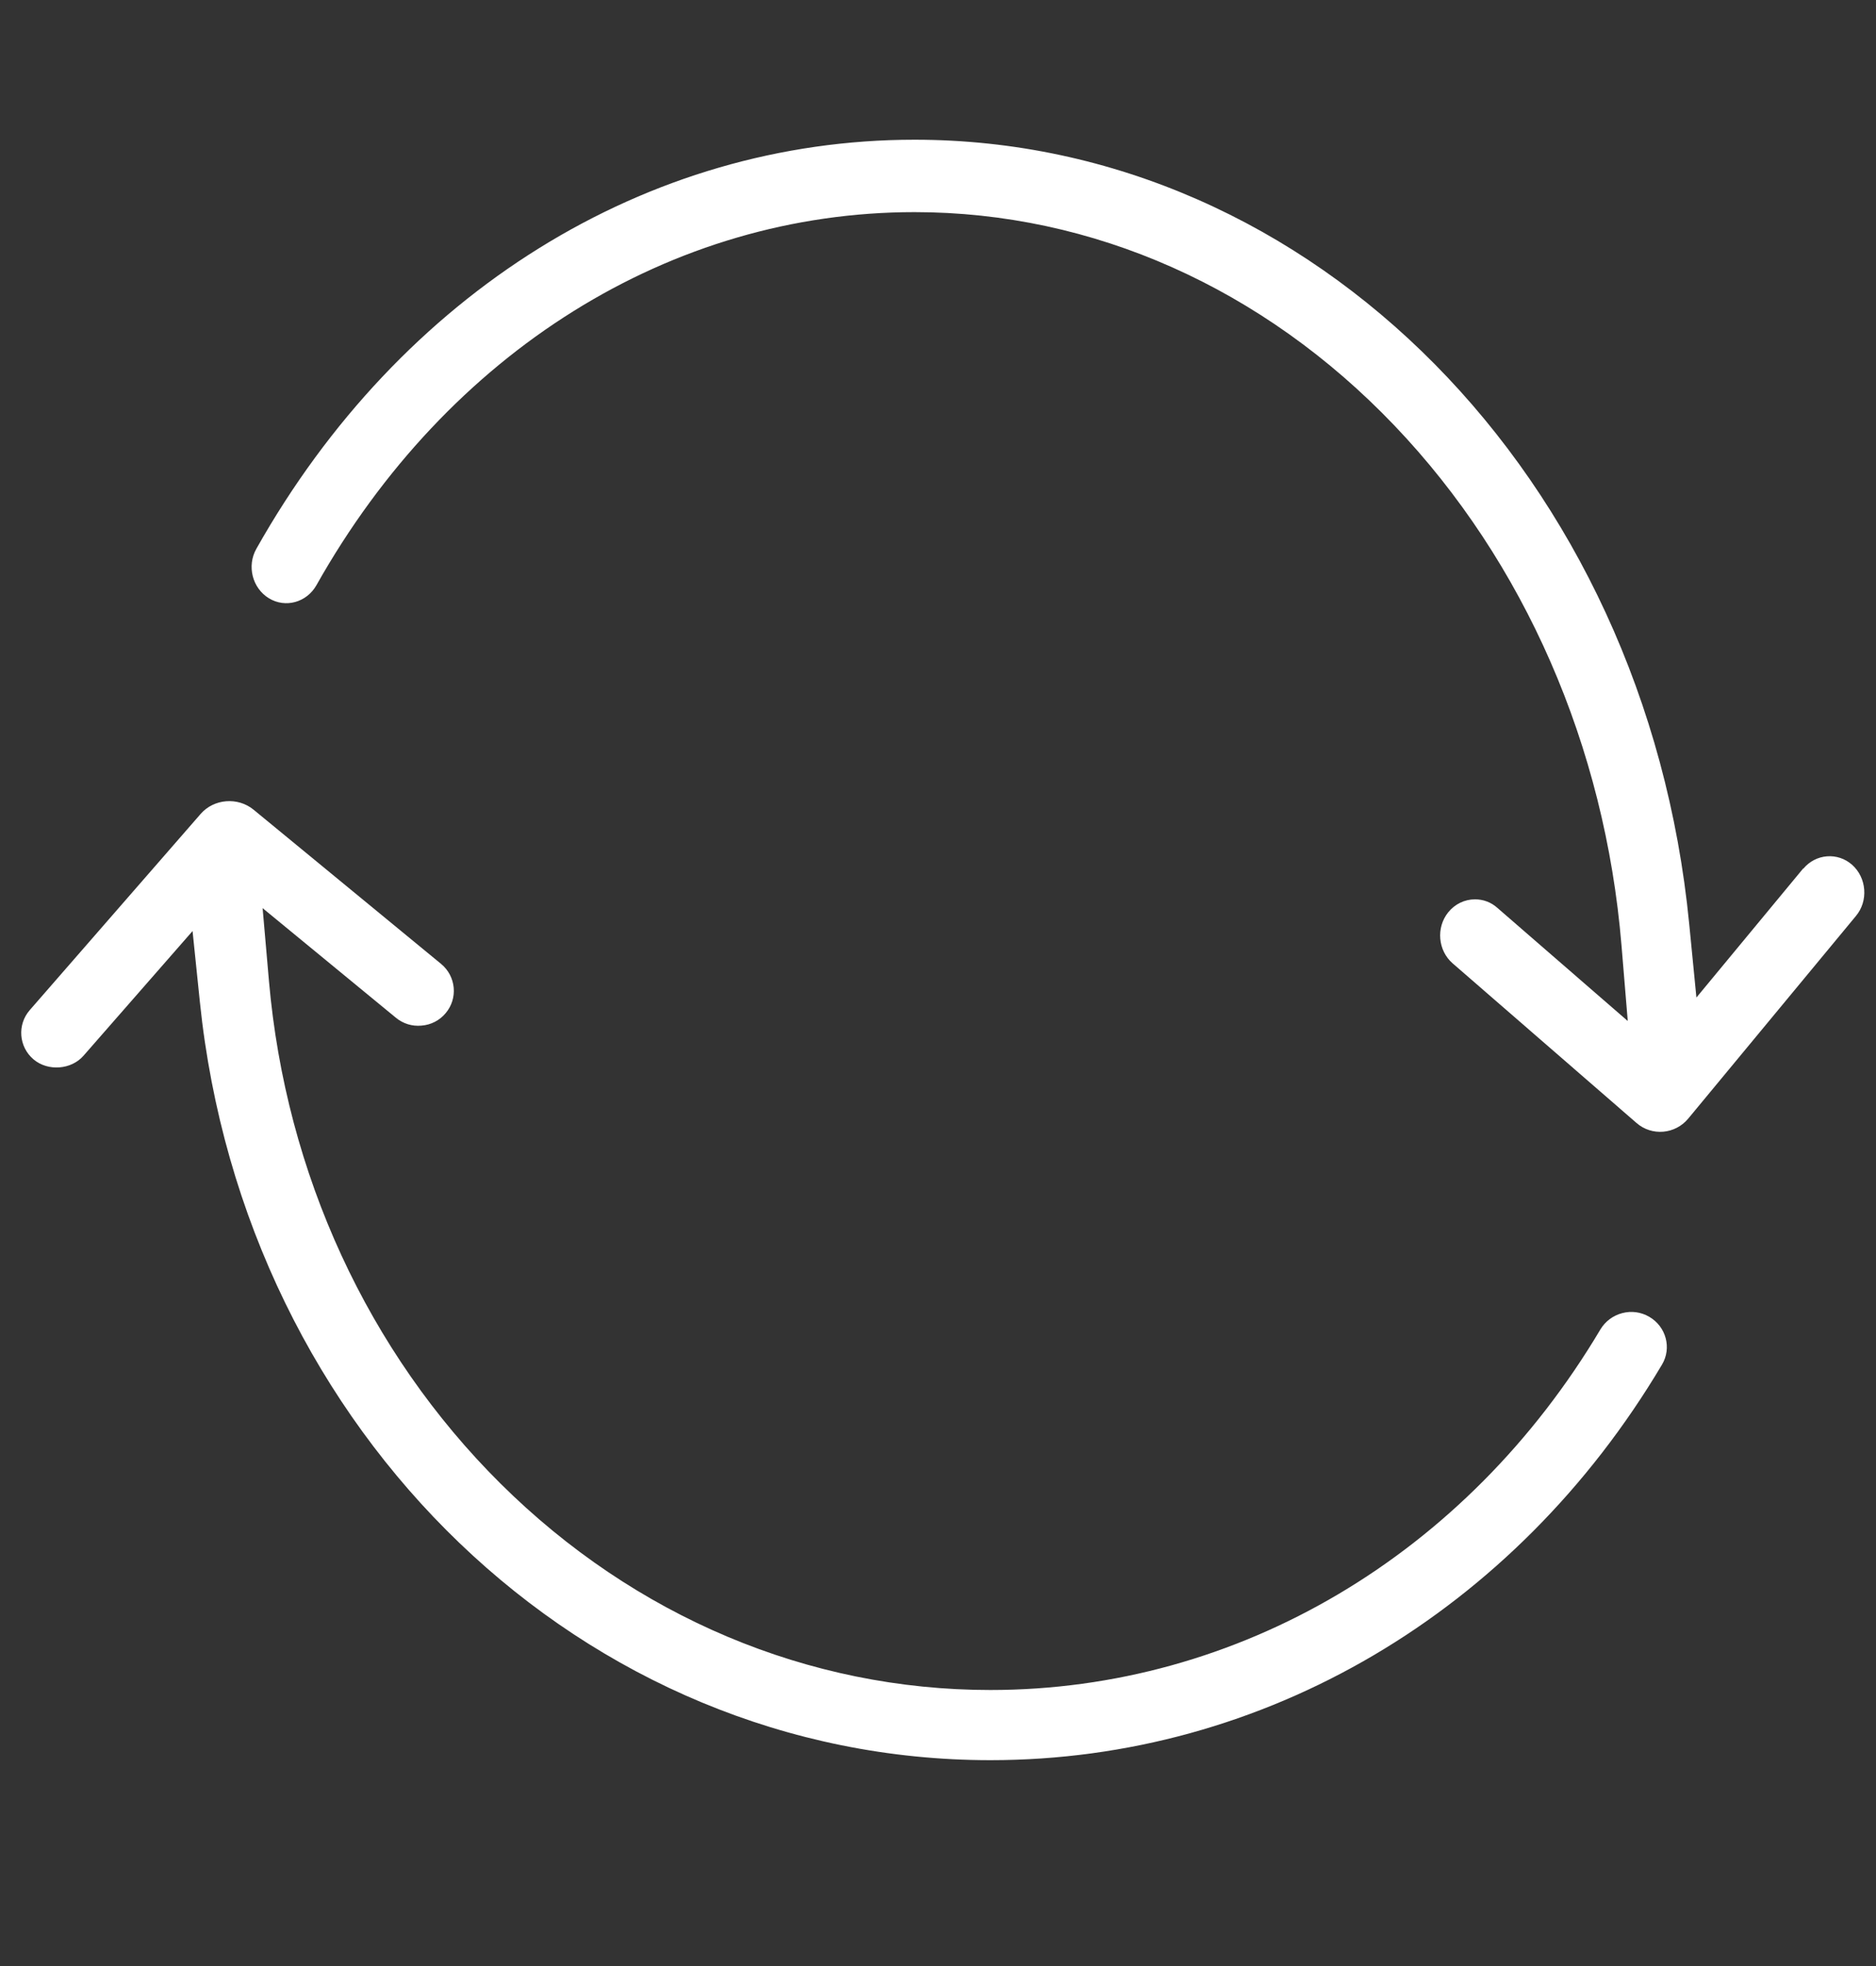
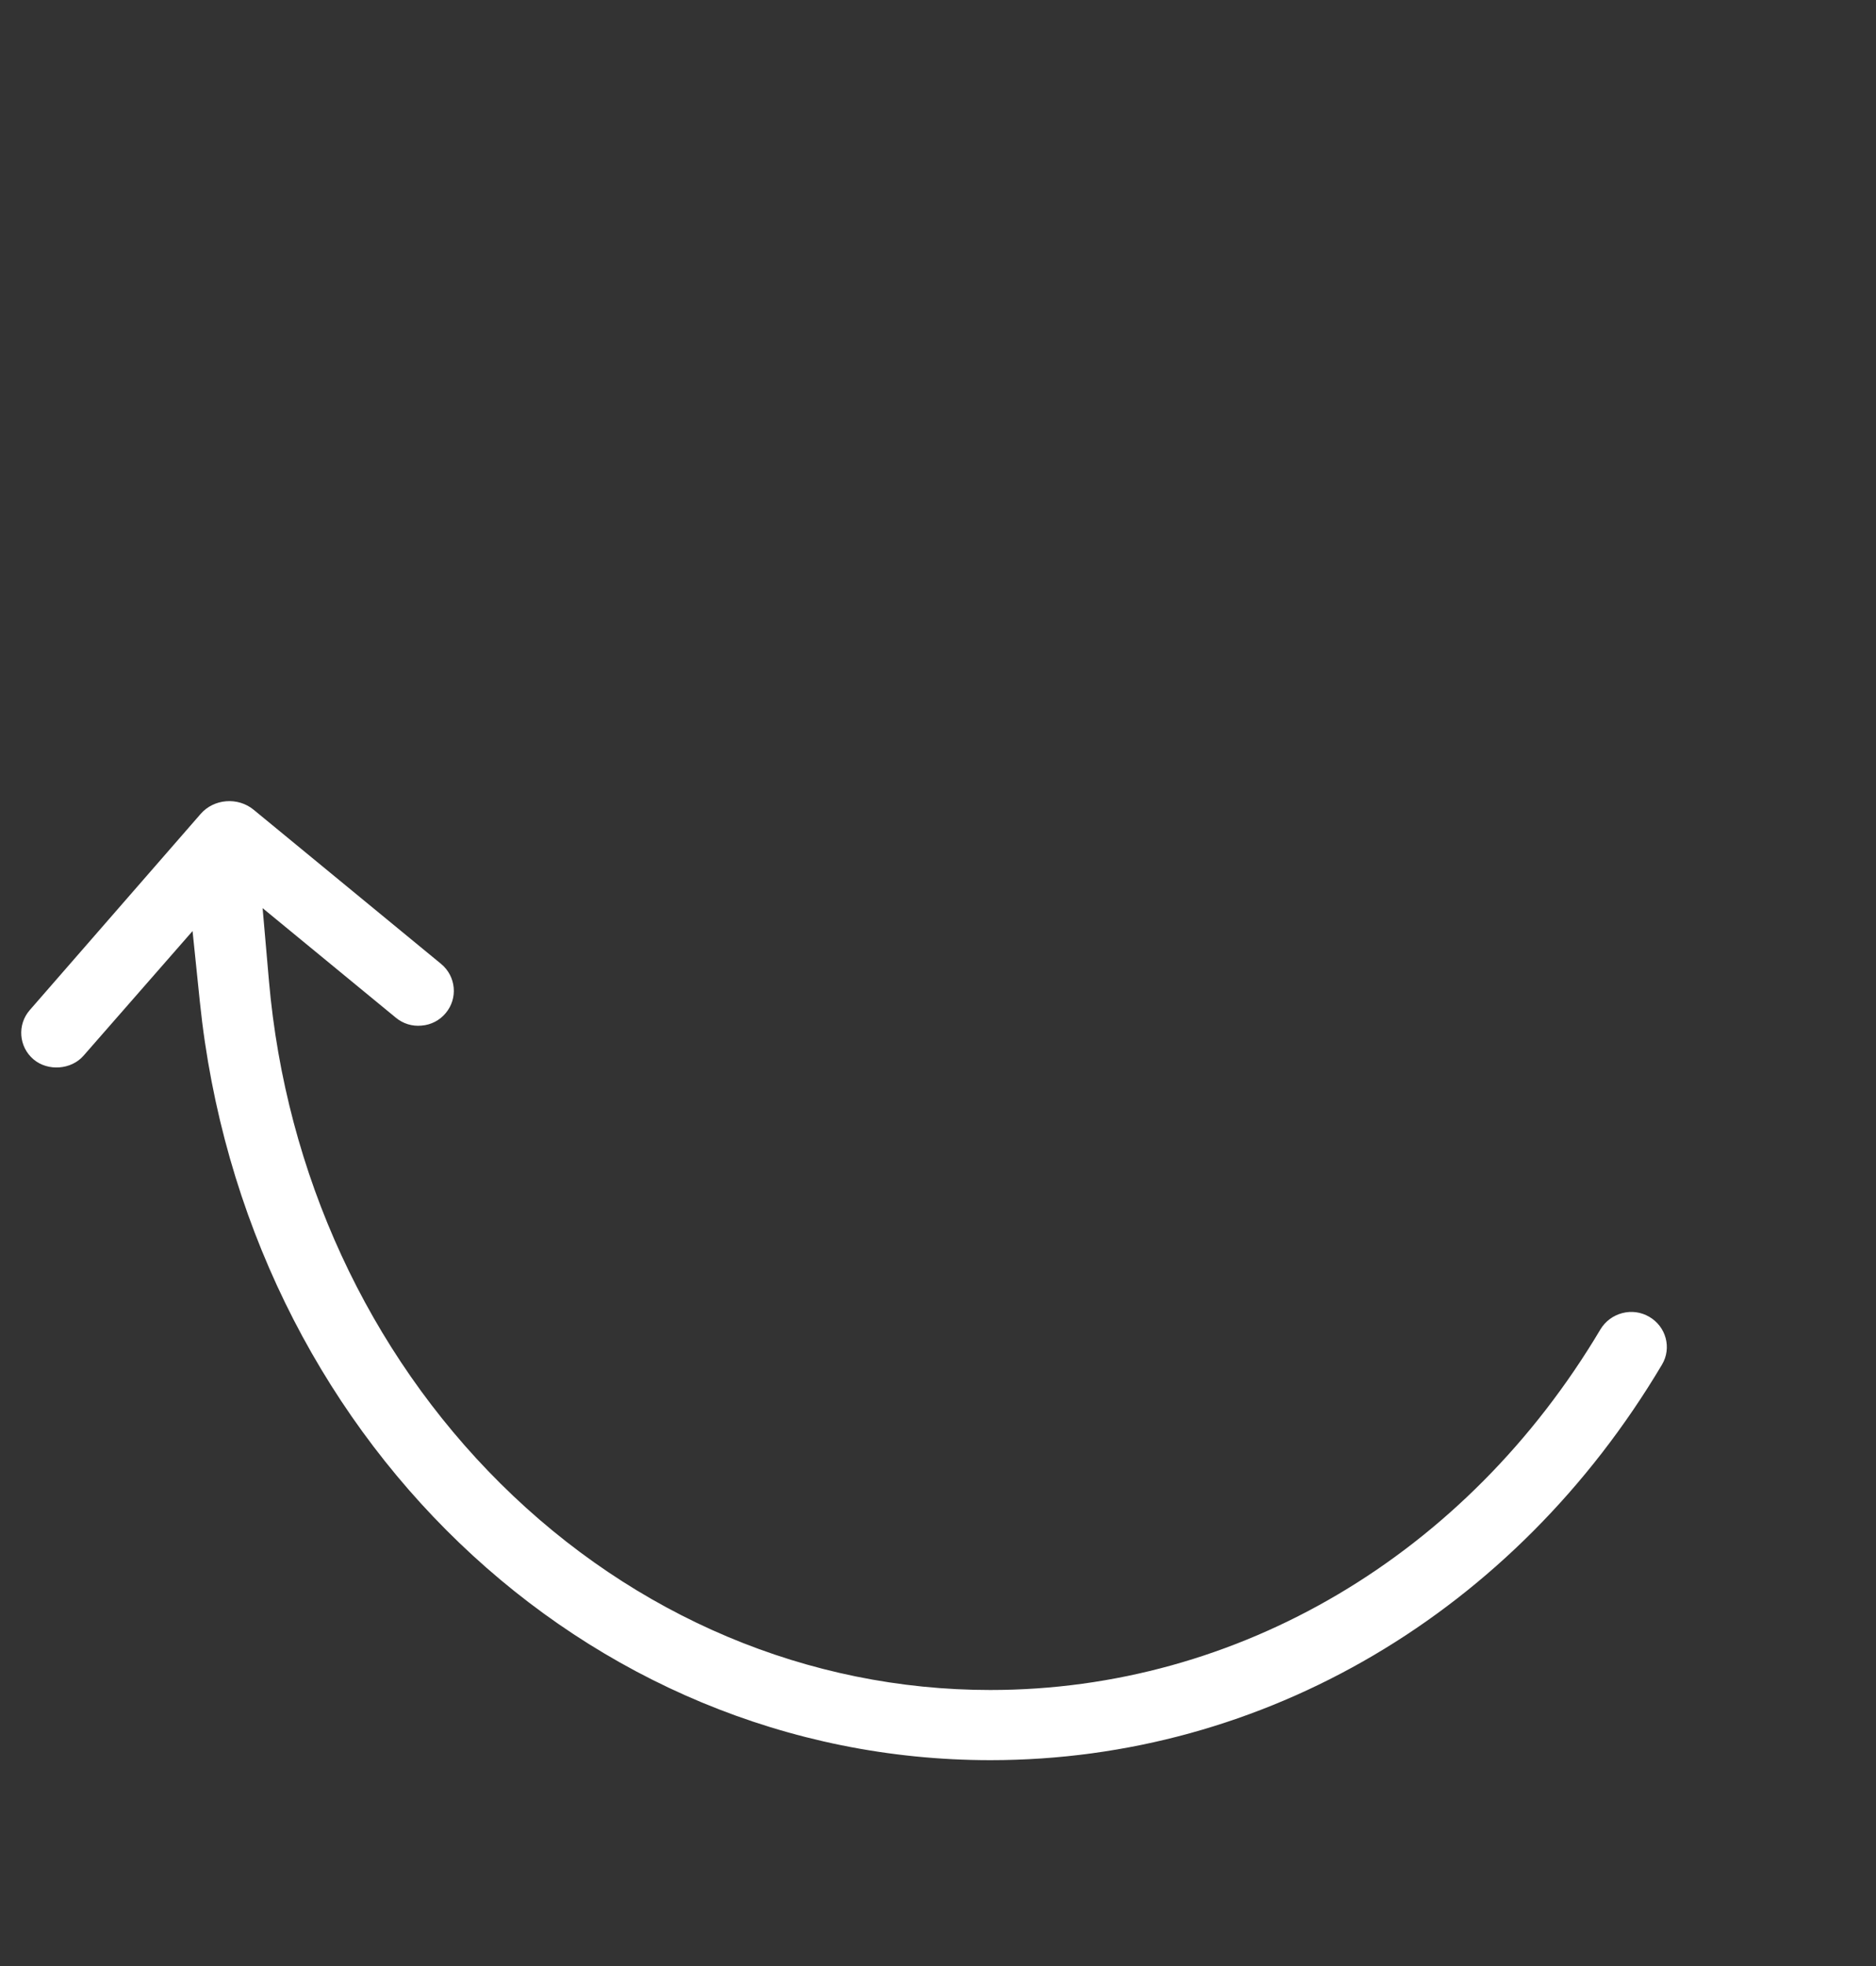
<svg xmlns="http://www.w3.org/2000/svg" width="126" height="132" viewBox="0 0 126 132" fill="none">
  <rect x="0" y="0" width="126" height="132" fill="#333333" stroke="none" />
-   <path d="M121.114 58.304L113.938 66.975L113.457 62.062C110.535 32.021 88.156 9.381 61.423 9.381C43.421 9.381 26.899 19.656 17.219 36.844C16.566 37.998 16.948 39.486 18.058 40.166C19.168 40.846 20.598 40.448 21.251 39.294C30.08 23.607 45.098 14.243 61.423 14.243C73.396 14.243 84.839 19.335 93.667 28.583C102.385 37.716 107.798 50.107 108.907 63.473L109.327 68.552L100.56 60.946C100.141 60.574 99.623 60.382 99.068 60.382C98.365 60.382 97.712 60.702 97.268 61.254C96.441 62.28 96.577 63.819 97.564 64.679L109.906 75.389C110.942 76.3 112.52 76.159 113.396 75.094L124.653 61.498C125.06 61.01 125.257 60.382 125.208 59.727C125.159 59.086 124.875 58.496 124.407 58.073C123.432 57.2 121.953 57.316 121.114 58.329V58.304Z" fill="white" />
  <path d="M110.771 88.41C110.217 88.088 109.575 88.001 108.959 88.162C108.343 88.323 107.827 88.708 107.5 89.241C98.492 104.404 83.169 113.467 66.513 113.467C54.297 113.467 42.623 108.545 33.615 99.606C24.721 90.778 19.198 78.802 18.066 65.883L17.638 60.973L26.582 68.325C27.073 68.734 27.689 68.921 28.319 68.859C28.948 68.809 29.526 68.511 29.929 68.028C30.772 67.036 30.633 65.548 29.627 64.718L17.034 54.365C15.977 53.497 14.367 53.621 13.474 54.65L2 67.817C1.145 68.796 1.258 70.284 2.252 71.127C3.221 71.946 4.793 71.822 5.611 70.879L12.933 62.511L13.423 67.259C16.418 96.283 39.238 118.178 66.525 118.178C84.893 118.178 101.75 108.247 111.626 91.621C112.293 90.505 111.903 89.067 110.771 88.41Z" fill="white" />
</svg>